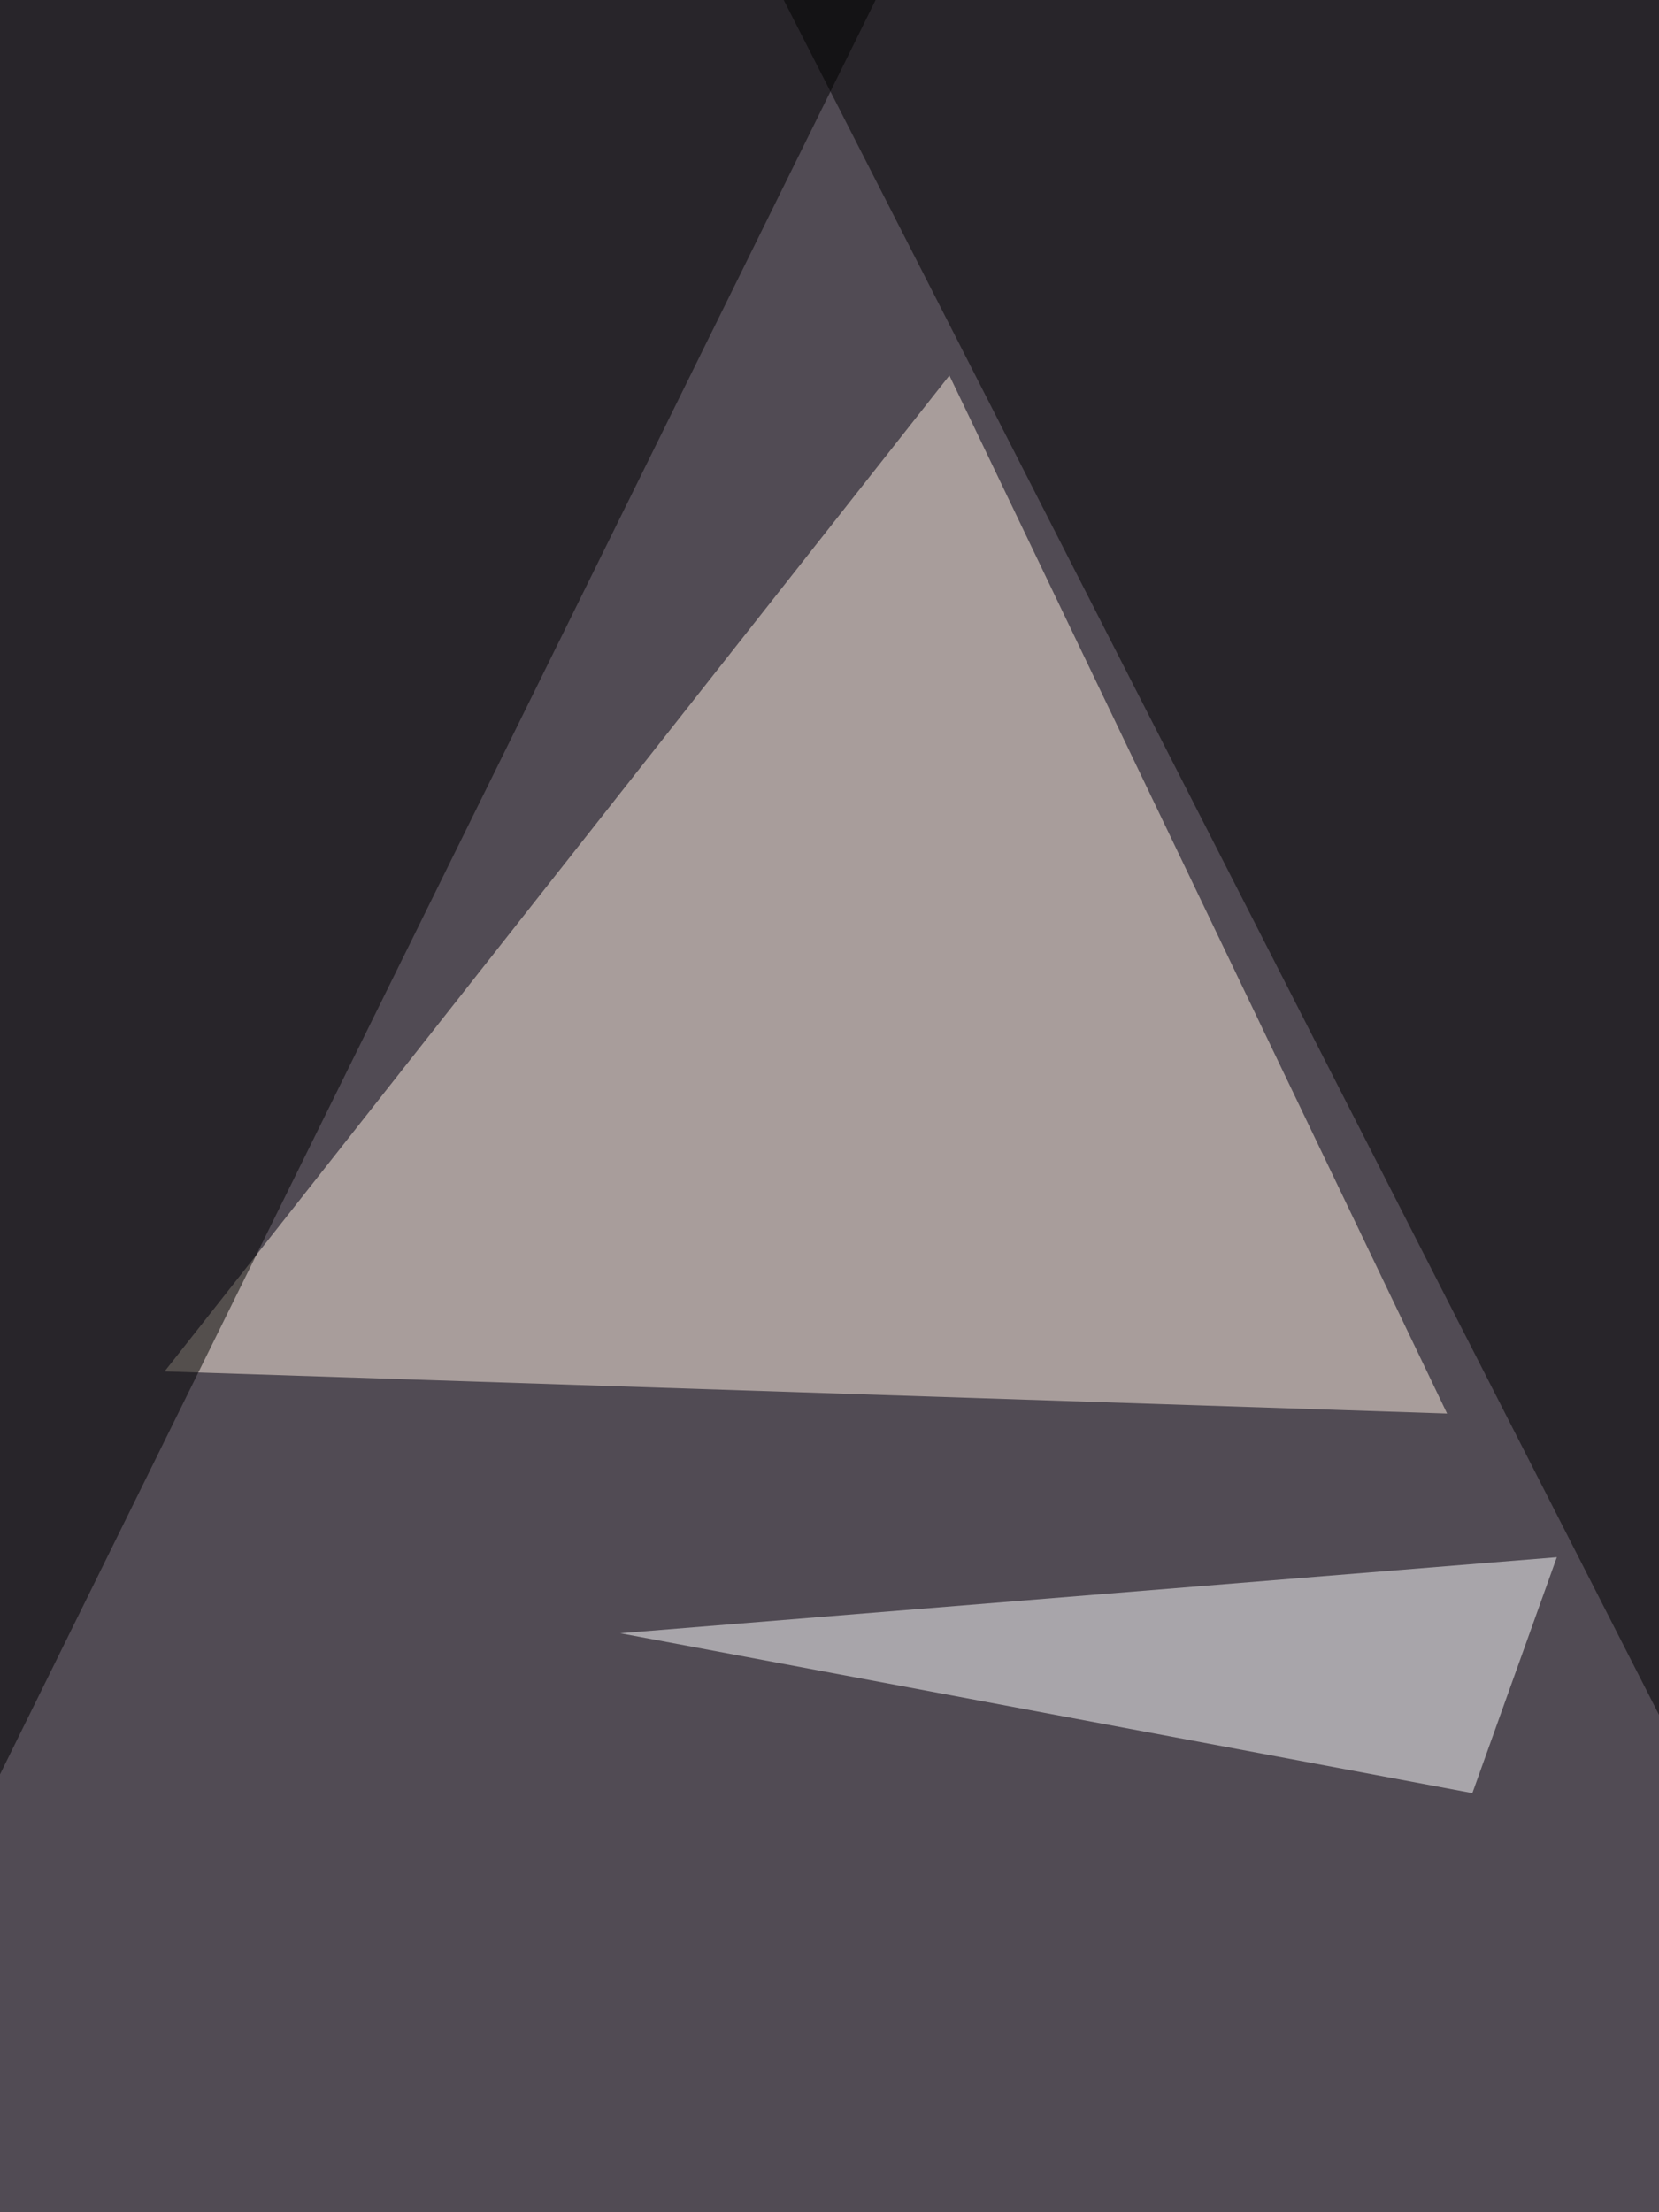
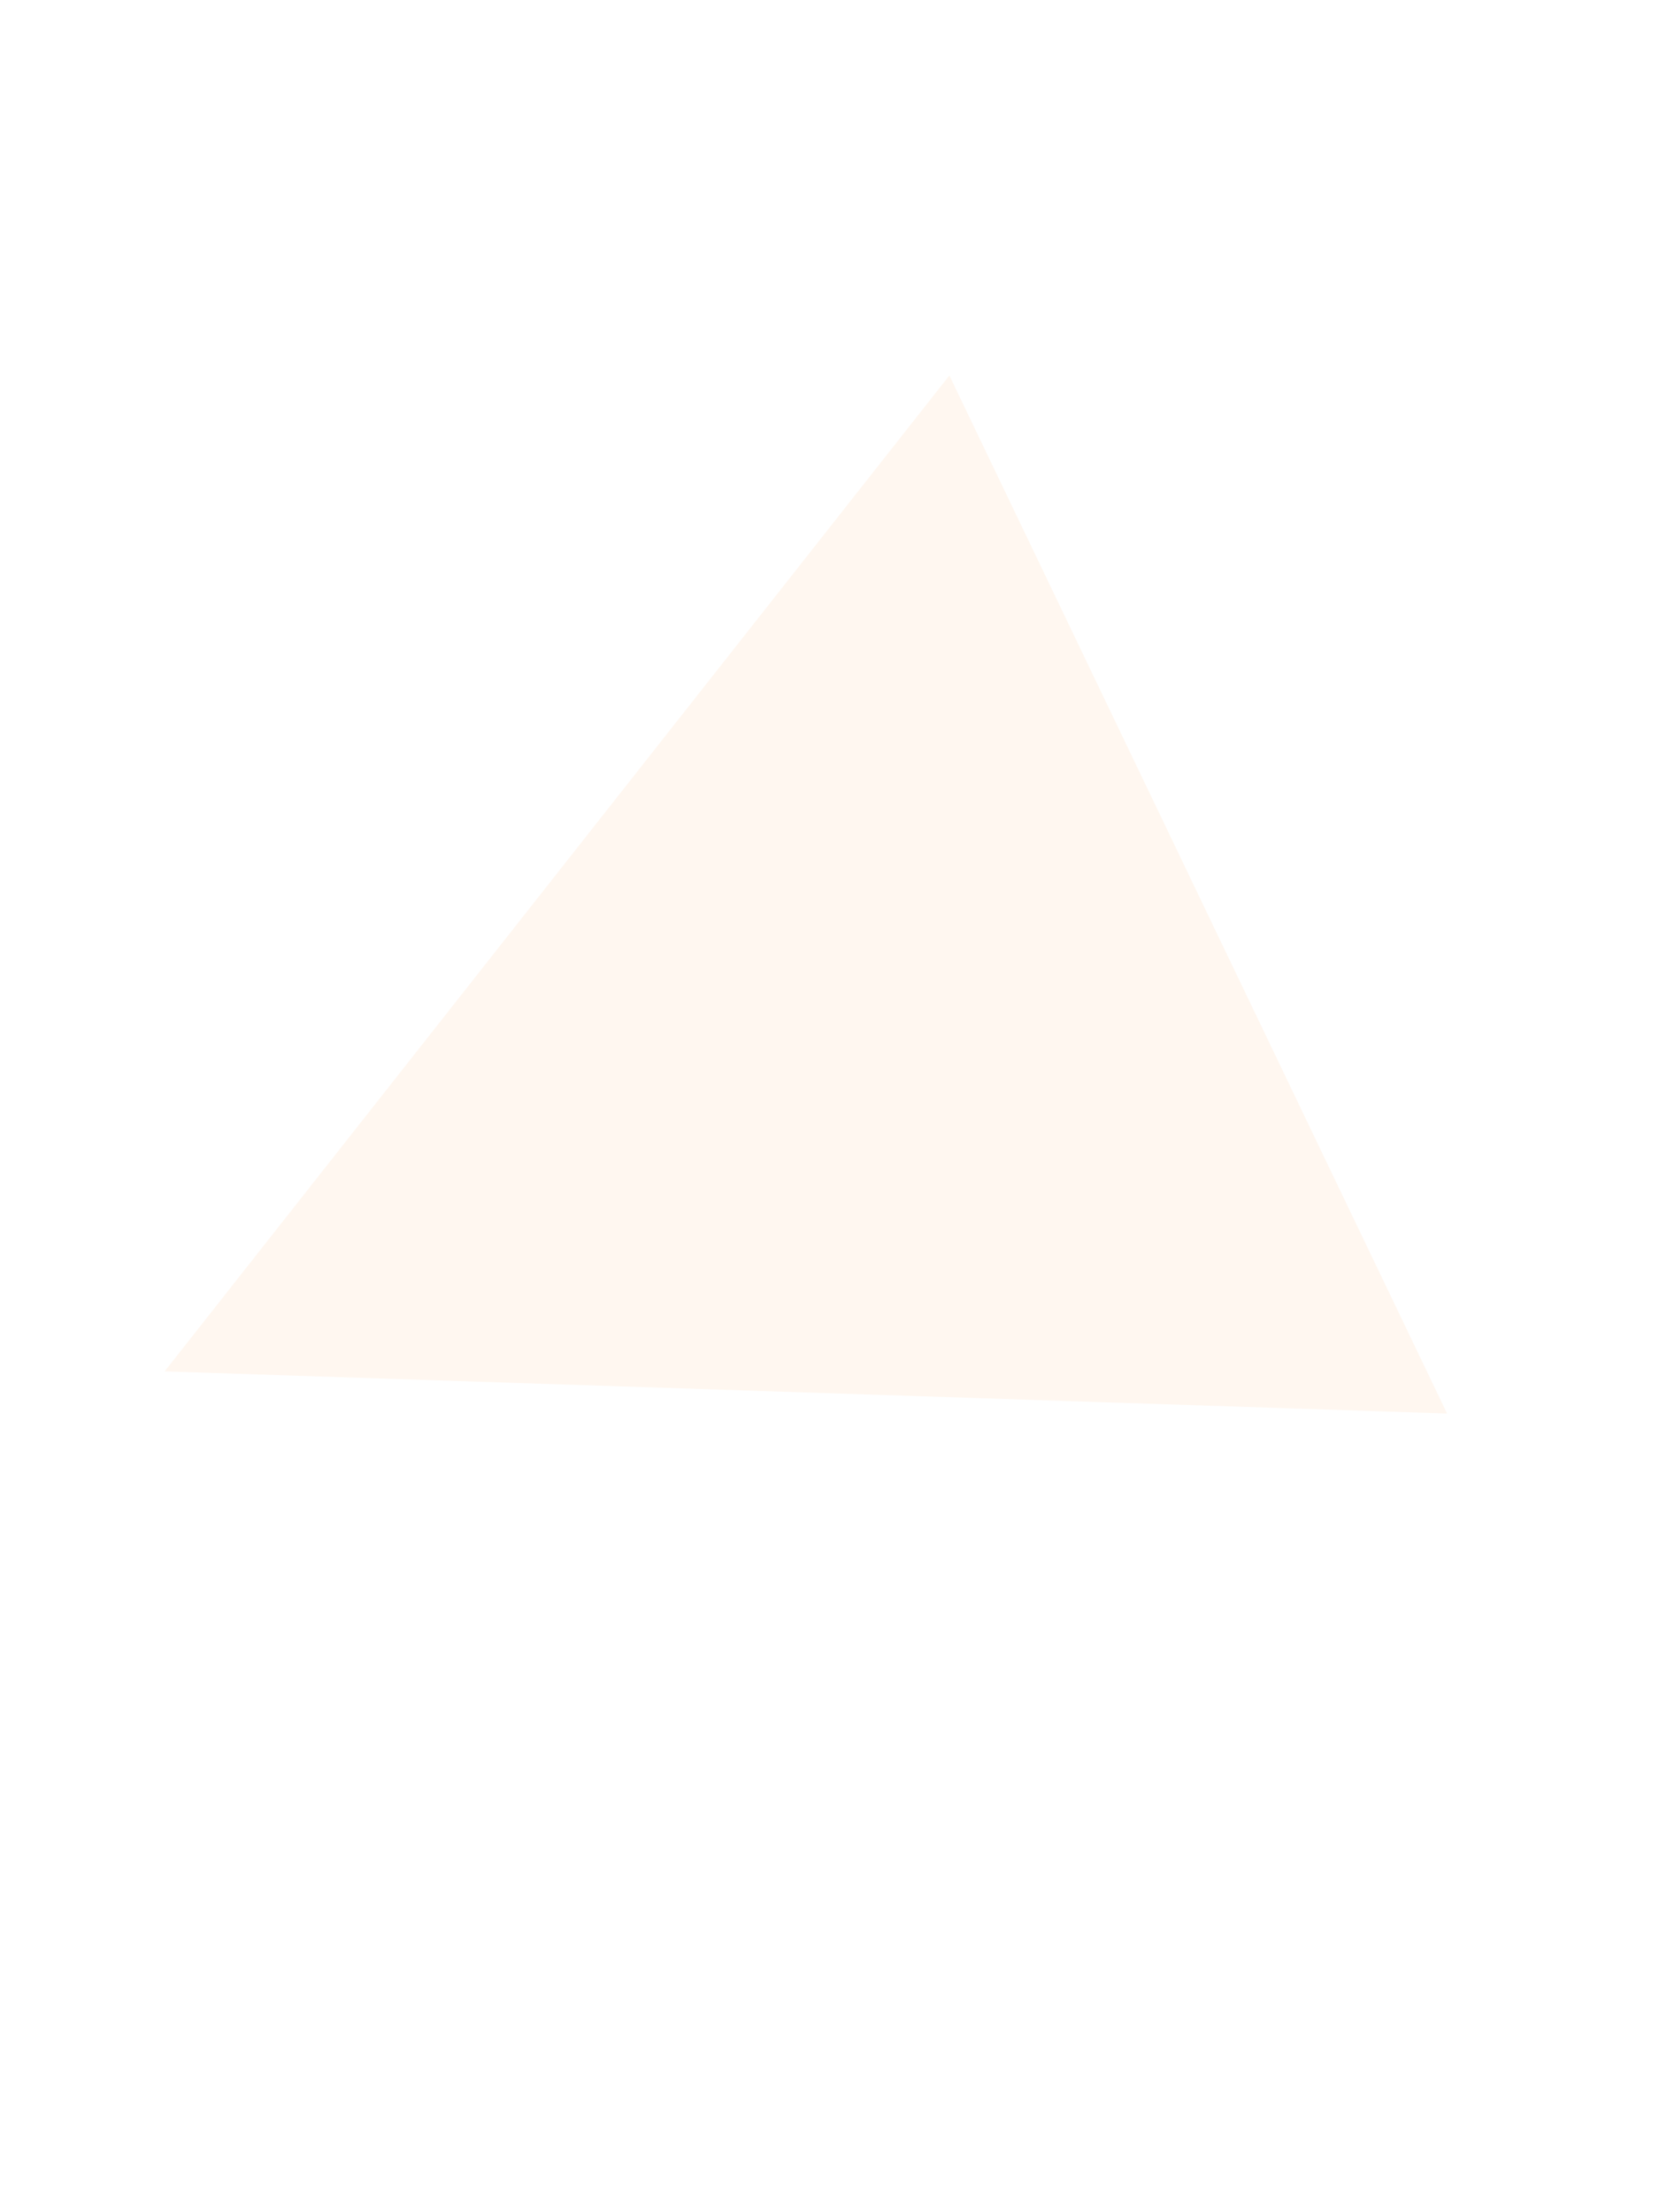
<svg xmlns="http://www.w3.org/2000/svg" width="768" height="1024">
  <filter id="a">
    <feGaussianBlur stdDeviation="55" />
  </filter>
-   <rect width="100%" height="100%" fill="#514b54" />
  <g filter="url(#a)">
    <g fill-opacity=".5">
-       <path fill="#fff1e3" d="M76.2 634.8l363.3-461 230.4 480.5z" />
-       <path d="M-60.5-9.8l468.7 4-445.3 902.3z" />
-       <path d="M810.5 877L779.3-25.4 337.9-48.8z" />
+       <path fill="#fff1e3" d="M76.2 634.8l363.3-461 230.4 480.5" />
      <path fill="#fff" d="M681.6 830l-394.5-74 433.6-35.2z" />
    </g>
  </g>
</svg>